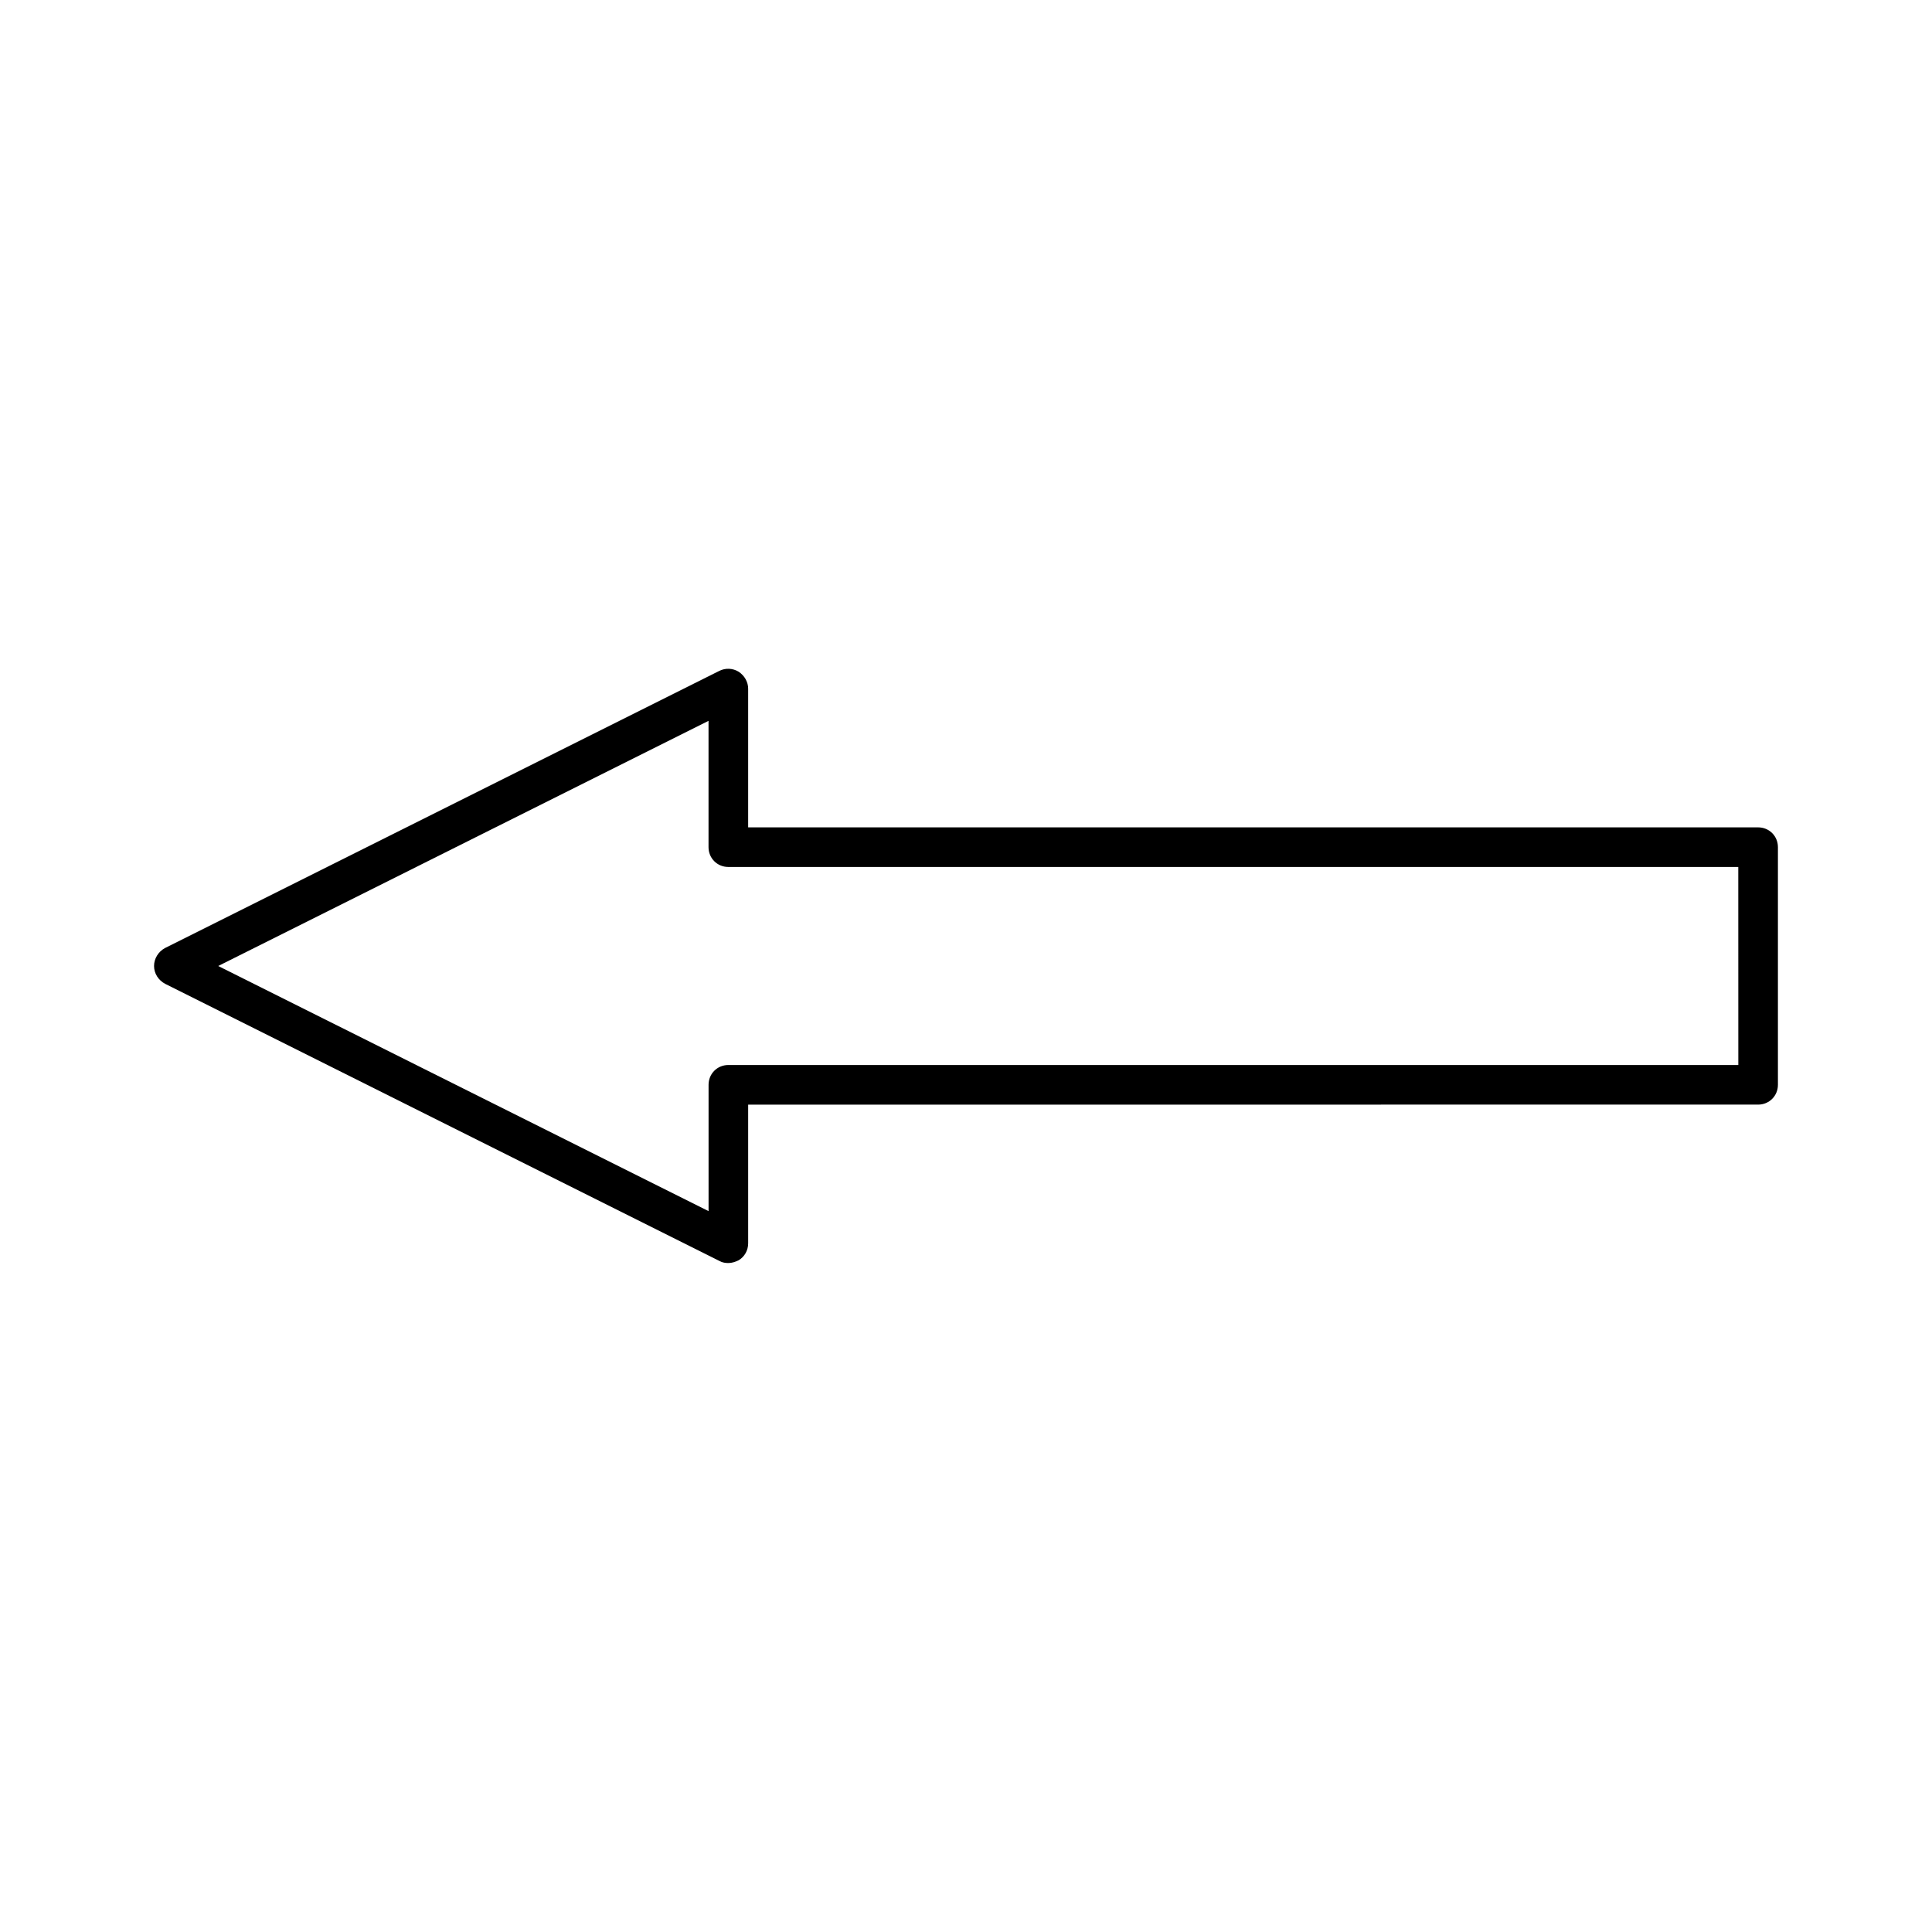
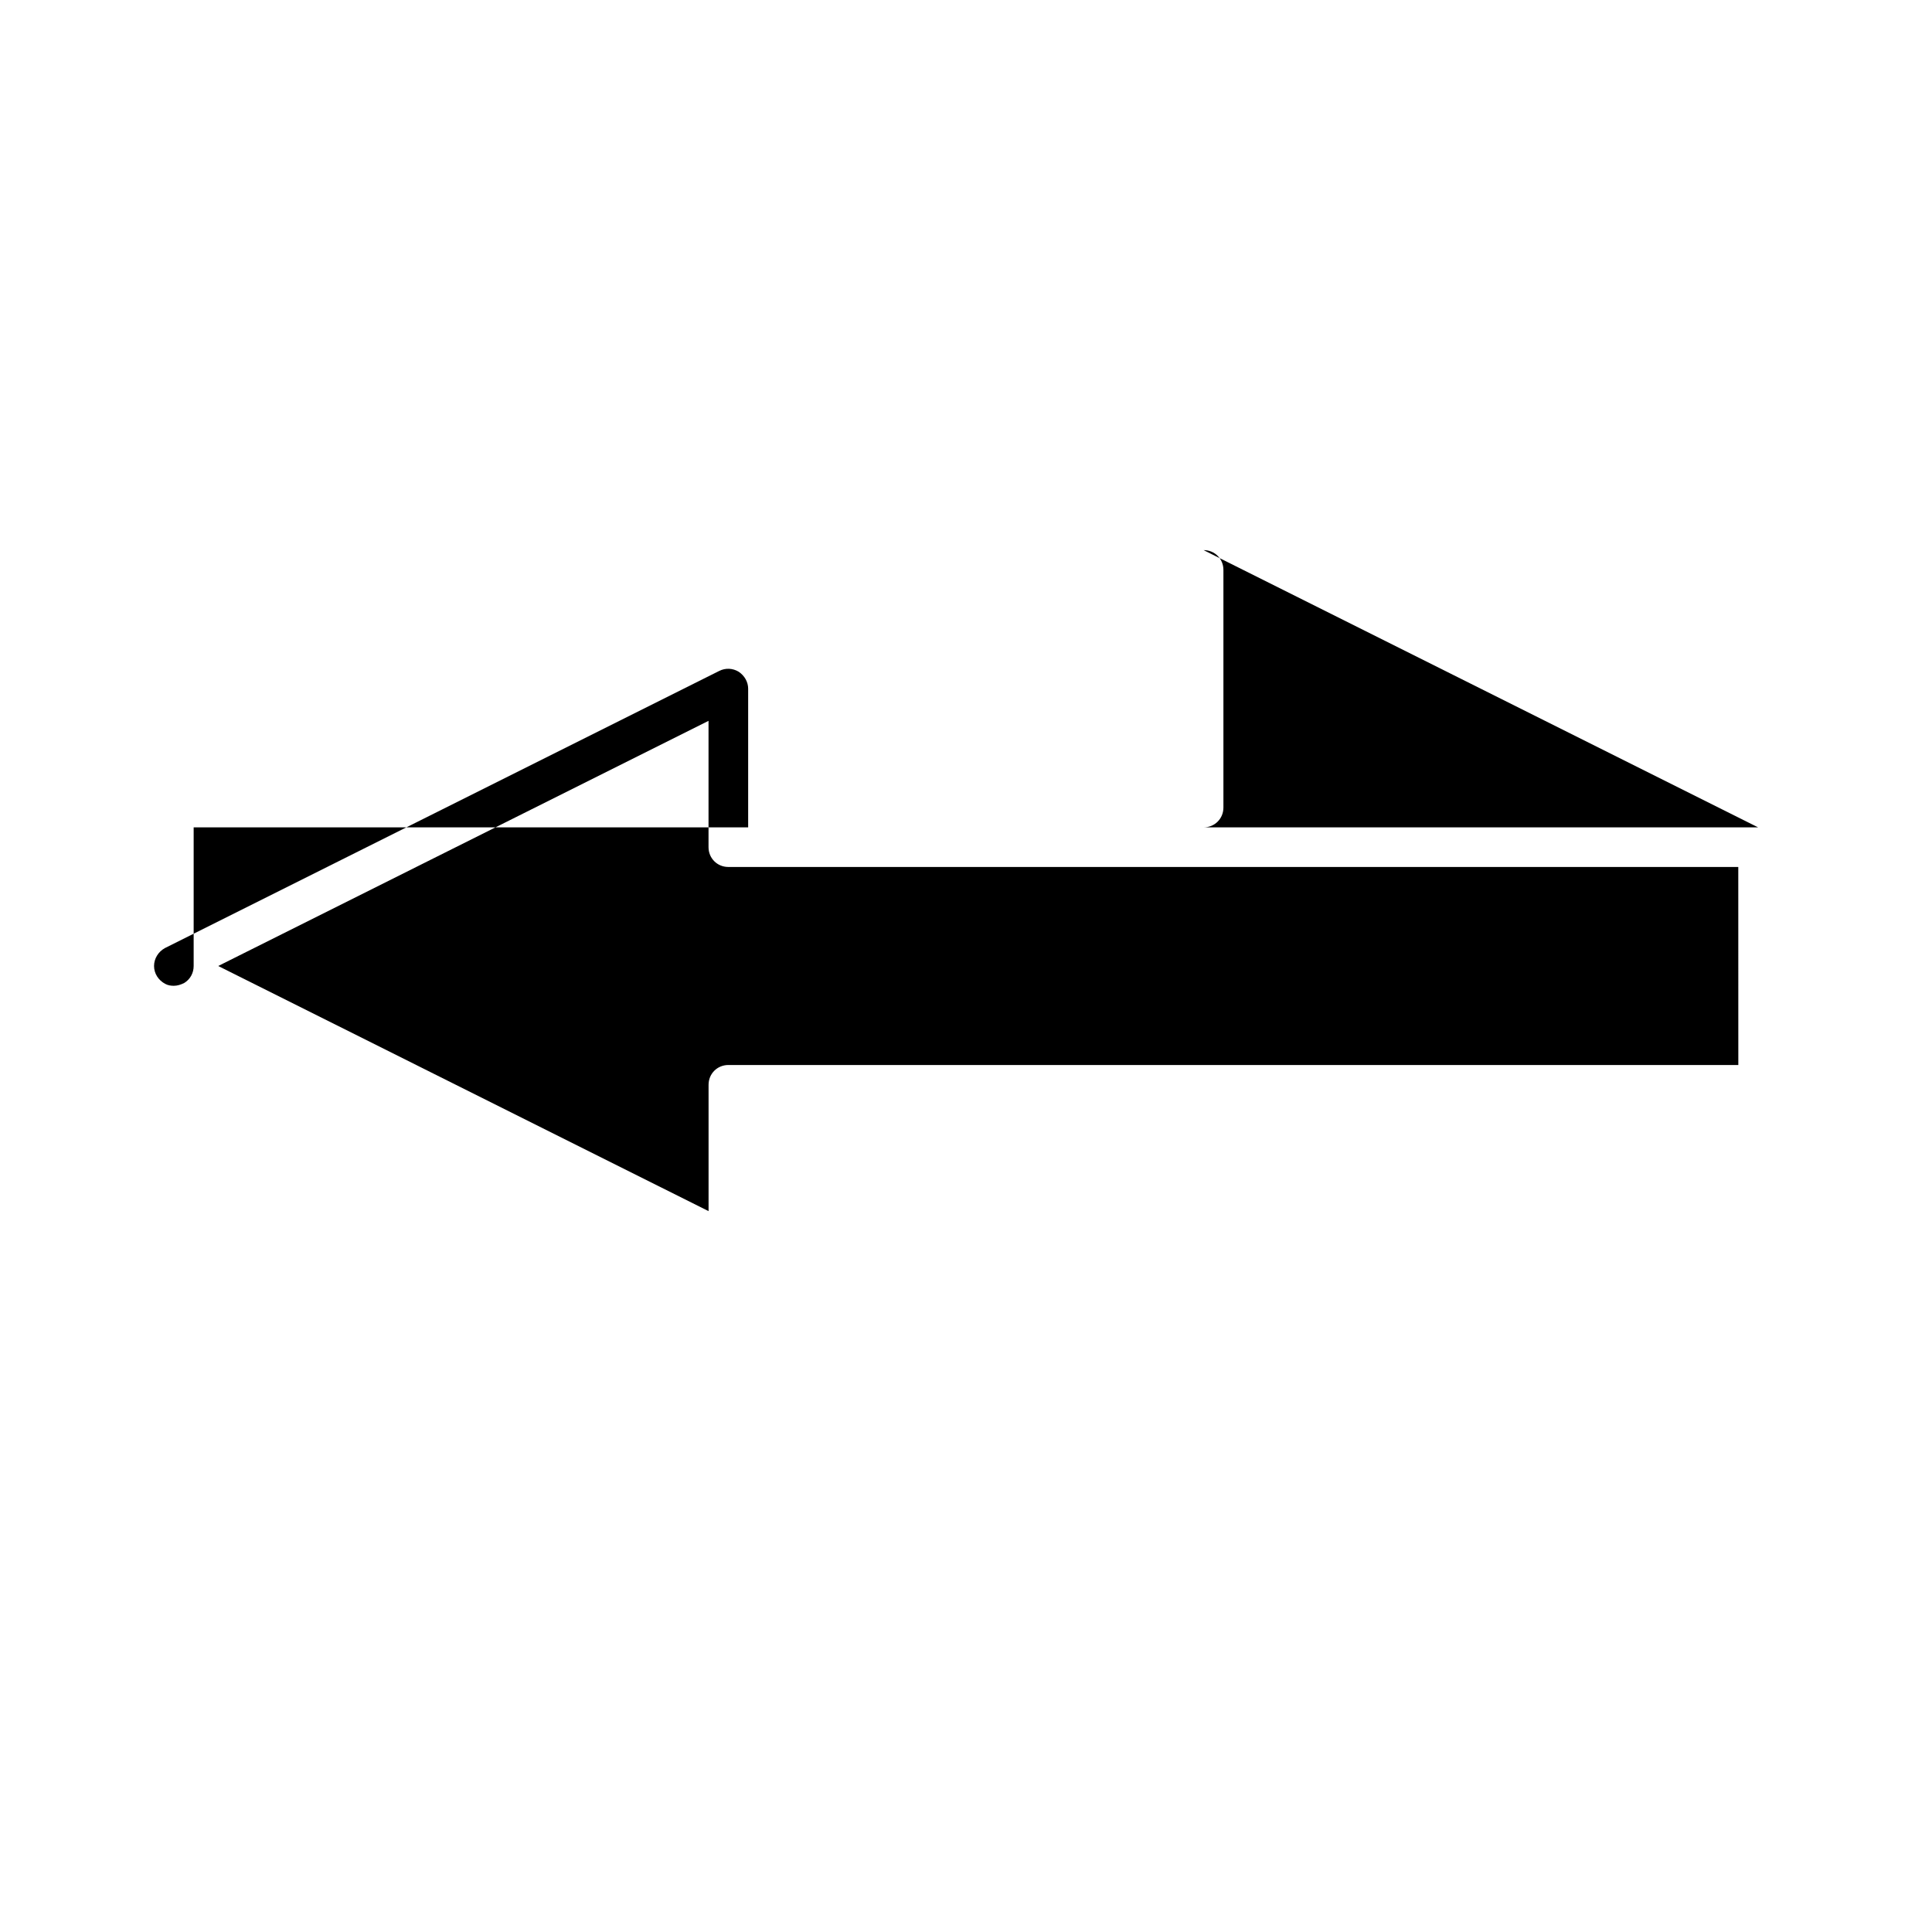
<svg xmlns="http://www.w3.org/2000/svg" fill="#000000" width="800px" height="800px" version="1.1" viewBox="144 144 512 512">
-   <path d="m609.92 363.26h-267.65v-36.734c0-1.785-0.945-3.465-2.519-4.512-1.574-0.945-3.465-1.051-5.144-0.211l-146.95 73.473c-1.676 0.941-2.832 2.727-2.832 4.723s1.156 3.777 2.938 4.723l146.95 73.473c0.734 0.418 1.574 0.523 2.309 0.523 0.945 0 1.891-0.316 2.731-0.734 1.574-0.945 2.519-2.625 2.519-4.512v-36.734l267.65-0.004c2.938 0 5.246-2.309 5.246-5.246v-62.977c0.004-2.941-2.305-5.25-5.246-5.25zm-5.246 62.977h-267.65c-2.938 0-5.246 2.309-5.246 5.246v33.48l-129.95-64.965 129.94-64.969v33.48c0 2.938 2.309 5.246 5.246 5.246h267.65z" />
+   <path d="m609.92 363.26h-267.65v-36.734c0-1.785-0.945-3.465-2.519-4.512-1.574-0.945-3.465-1.051-5.144-0.211l-146.95 73.473c-1.676 0.941-2.832 2.727-2.832 4.723s1.156 3.777 2.938 4.723c0.734 0.418 1.574 0.523 2.309 0.523 0.945 0 1.891-0.316 2.731-0.734 1.574-0.945 2.519-2.625 2.519-4.512v-36.734l267.65-0.004c2.938 0 5.246-2.309 5.246-5.246v-62.977c0.004-2.941-2.305-5.25-5.246-5.25zm-5.246 62.977h-267.65c-2.938 0-5.246 2.309-5.246 5.246v33.48l-129.95-64.965 129.94-64.969v33.48c0 2.938 2.309 5.246 5.246 5.246h267.65z" />
</svg>